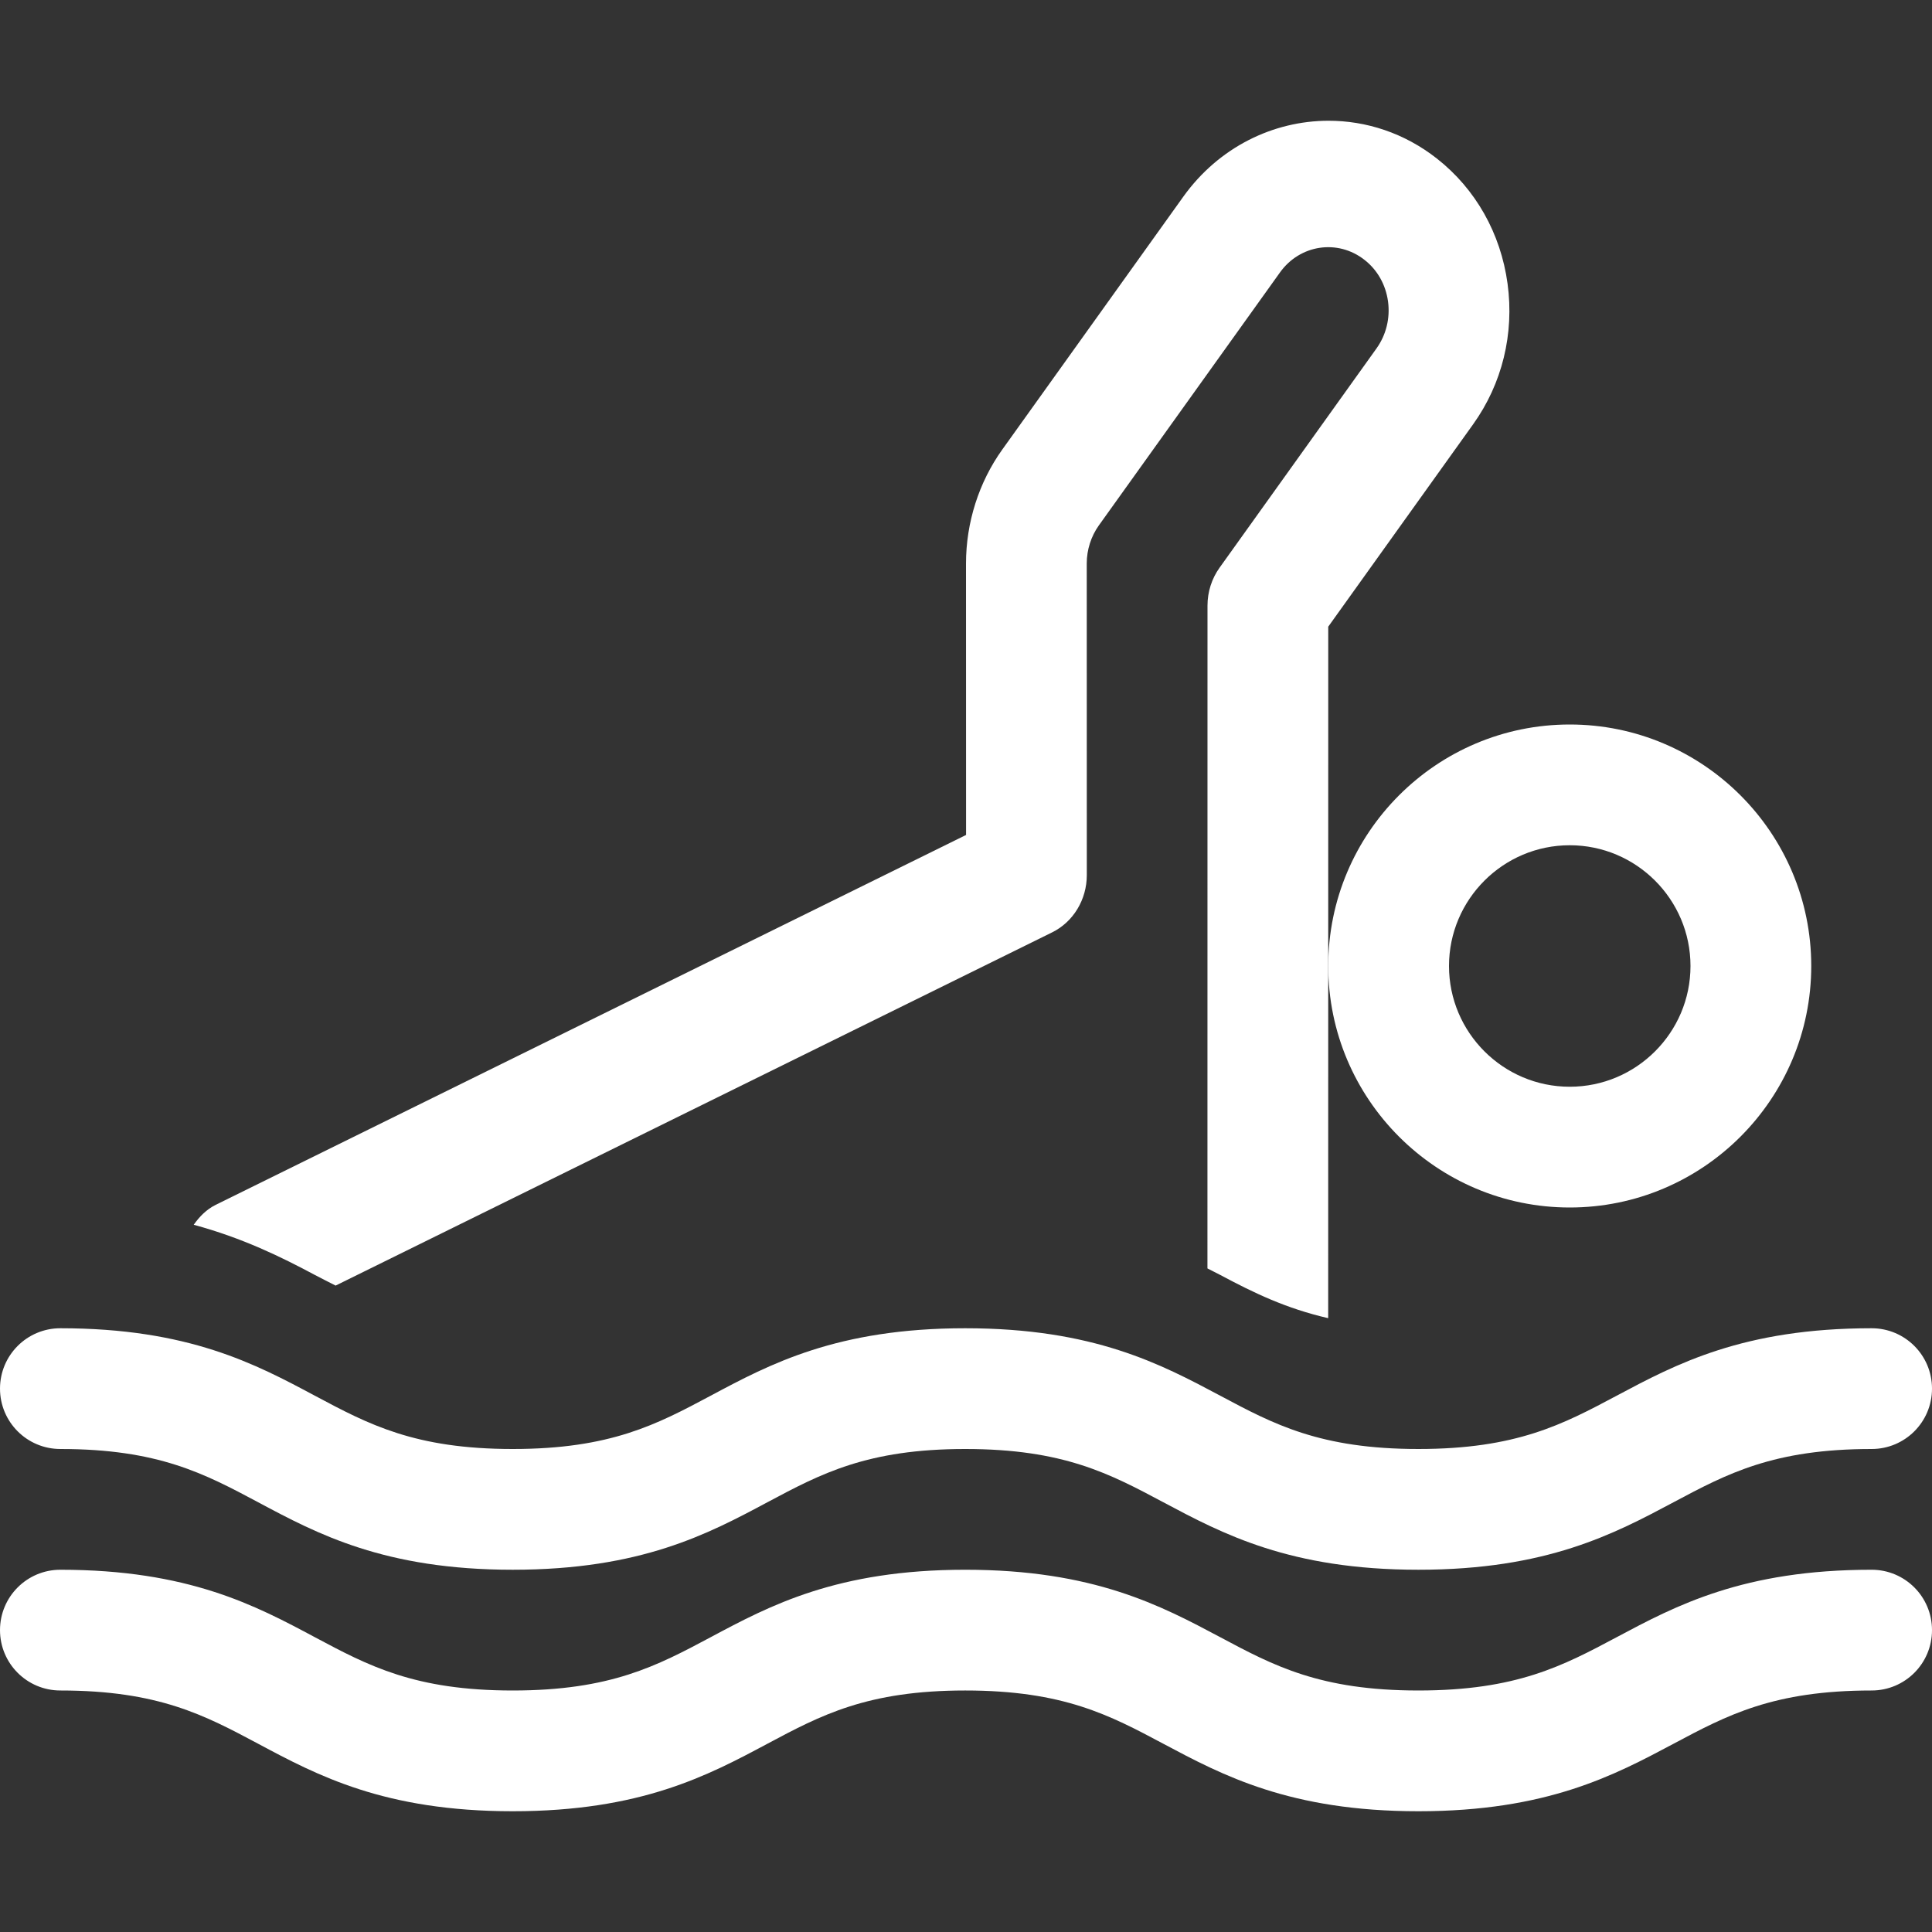
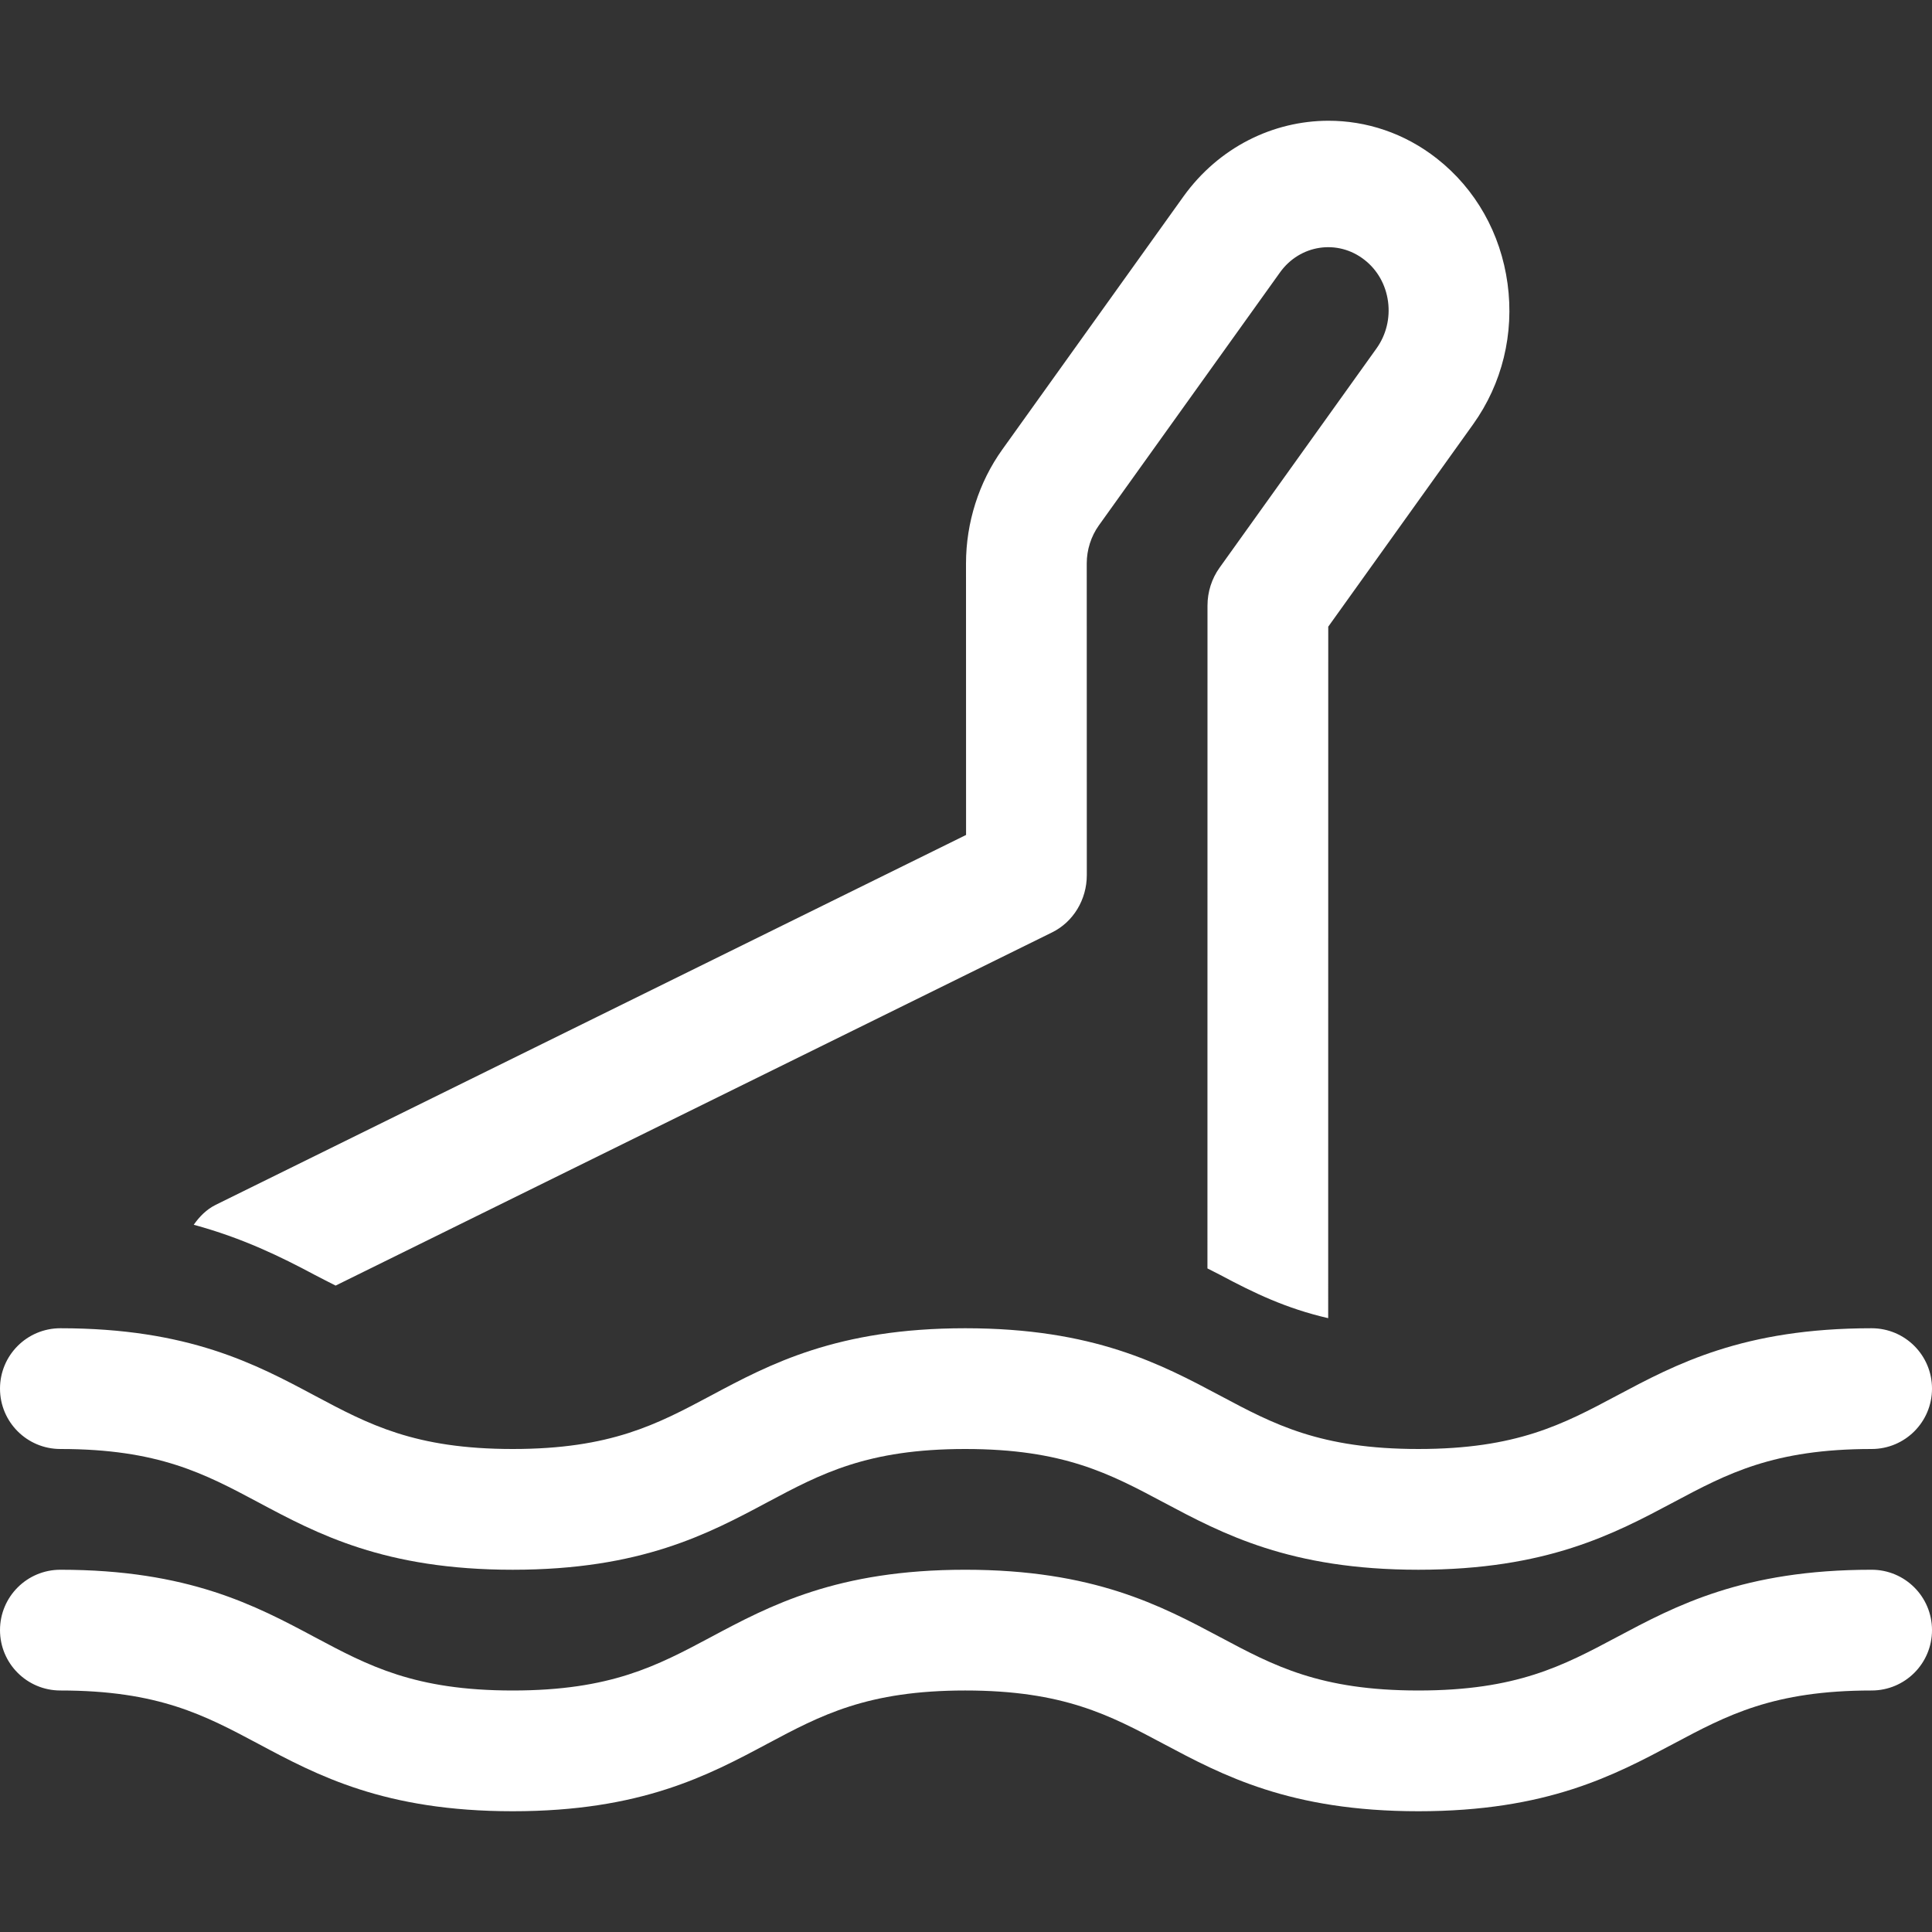
<svg xmlns="http://www.w3.org/2000/svg" id="Capa_1" height="512px" viewBox="0 0 450.824 450.824" width="512px" class="">
  <rect x="0" y="0" width="450.824" height="450.824" fill="#333333" stroke="none" />
  <g>
-     <path d="m309.941 225.412c0 31.079 25.274 56.353 56.353 56.353s56.353-25.274 56.353-56.353-25.274-56.353-56.353-56.353-56.353 25.273-56.353 56.353zm56.353-28.177c15.533 0 28.176 12.644 28.176 28.176s-12.644 28.176-28.176 28.176-28.176-12.644-28.176-28.176 12.643-28.176 28.176-28.176z" data-original="#000000" class="active-path" data-old_color="#000000" fill="#FFFFFF" />
    <path d="m14.089 338.118c22.866 0 33.652 5.765 46.145 12.423 13.827 7.388 29.497 15.753 59.407 15.753 29.924 0 45.608-8.365 59.435-15.753 12.492-6.659 23.292-12.423 46.158-12.423 22.921 0 33.721 5.765 46.241 12.437 13.854 7.374 29.552 15.739 59.504 15.739 29.965 0 45.663-8.365 59.517-15.739 12.52-6.673 23.32-12.437 46.241-12.437 7.787 0 14.088-6.301 14.088-14.088s-6.301-14.088-14.088-14.088c-29.951 0-45.649 8.365-59.49 15.739-12.534 6.673-23.347 12.437-46.268 12.437s-33.735-5.765-46.241-12.437c-13.854-7.374-29.552-15.739-59.504-15.739-29.924 0-45.594 8.365-59.421 15.753-12.492 6.659-23.292 12.424-46.172 12.424-22.866 0-33.652-5.765-46.145-12.424-13.827-7.388-29.497-15.753-59.407-15.753-7.788-.001-14.089 6.3-14.089 14.087s6.301 14.089 14.089 14.089z" data-original="#000000" class="active-path" data-old_color="#000000" fill="#FFFFFF" />
    <path d="m78.314 299.987 167.198-82.423c4.939-2.437 8.09-7.639 8.09-13.362l-.014-72.73c0-3.171 1.004-6.313 2.82-8.864l42.265-59.027c4.65-6.516 13.483-7.842 19.729-2.941 3.013 2.349 4.953 5.794 5.489 9.701.523 3.906-.426 7.784-2.683 10.955l-36.624 51.171c-1.83 2.55-2.82 5.649-2.82 8.85l-.012 154.666c.966.509 2.038 1.016 2.984 1.52 7.825 4.176 15.311 7.809 25.191 10.085l.014-161.356 33.804-47.221c6.783-9.471 9.631-21.132 8.035-32.837-1.596-11.718-7.443-22.068-16.468-29.16-7.603-5.981-16.525-8.858-25.378-8.838-12.821.029-25.494 6.134-33.795 17.689l-42.265 59.041c-5.462 7.625-8.461 17.051-8.461 26.565l.014 63.361-175.072 86.3c-2.182 1.077-3.813 2.764-5.152 4.661 11.472 3.118 20.367 7.49 28.293 11.725 1.623.865 3.223 1.644 4.818 2.469z" data-original="#000000" class="active-path" data-old_color="#000000" fill="#FFFFFF" />
    <path d="m436.735 366.294c-29.951 0-45.649 8.365-59.49 15.739-12.534 6.673-23.347 12.437-46.268 12.437s-33.735-5.765-46.241-12.437c-13.854-7.374-29.552-15.739-59.504-15.739-29.924 0-45.594 8.365-59.421 15.753-12.492 6.659-23.292 12.424-46.172 12.424-22.866 0-33.652-5.765-46.145-12.423-13.827-7.388-29.497-15.753-59.407-15.753-7.786-.001-14.087 6.3-14.087 14.087s6.301 14.088 14.088 14.088c22.866 0 33.652 5.765 46.145 12.423 13.827 7.388 29.497 15.753 59.407 15.753 29.924 0 45.608-8.365 59.435-15.753 12.492-6.659 23.292-12.423 46.158-12.423 22.921 0 33.721 5.765 46.241 12.437 13.854 7.374 29.552 15.739 59.504 15.739 29.965 0 45.663-8.365 59.517-15.739 12.52-6.673 23.32-12.437 46.241-12.437 7.787 0 14.088-6.301 14.088-14.088s-6.302-14.088-14.089-14.088z" data-original="#000000" class="active-path" data-old_color="#000000" fill="#FFFFFF" />
  </g>
</svg>